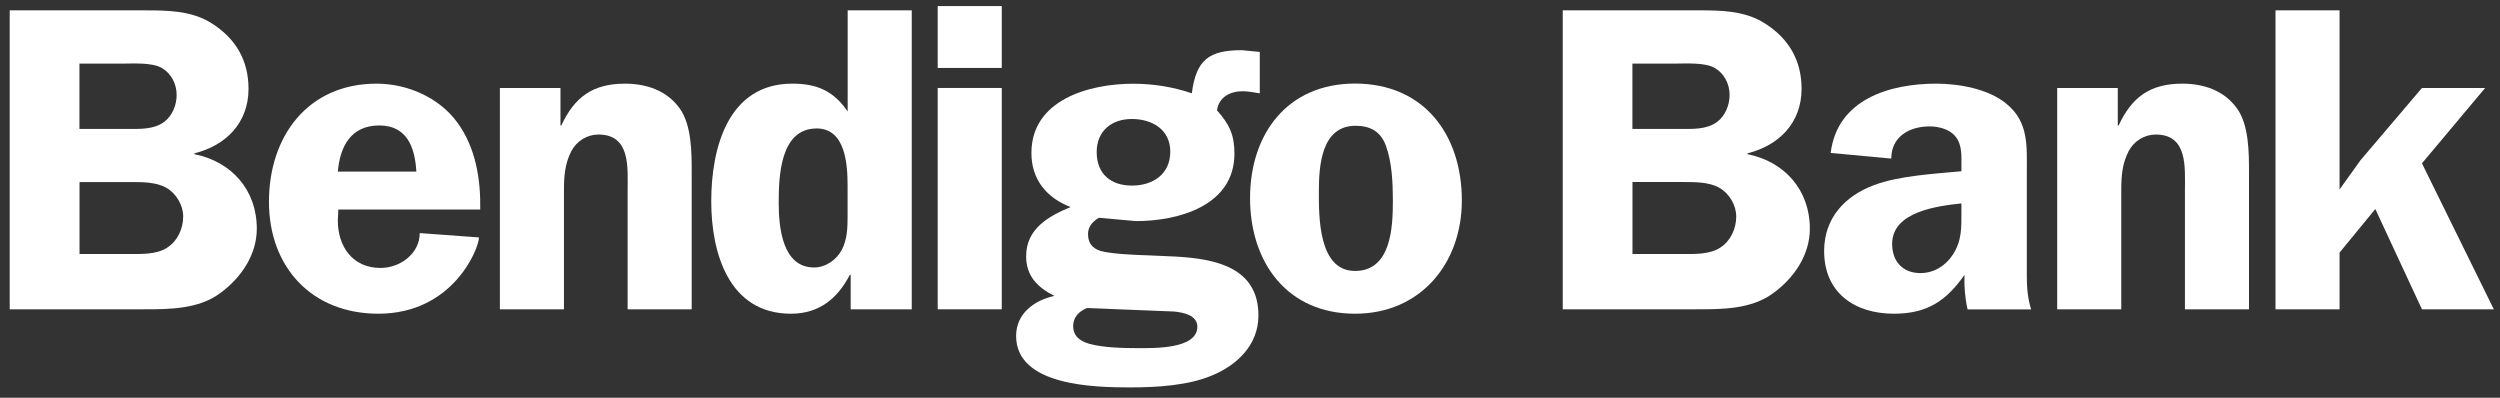
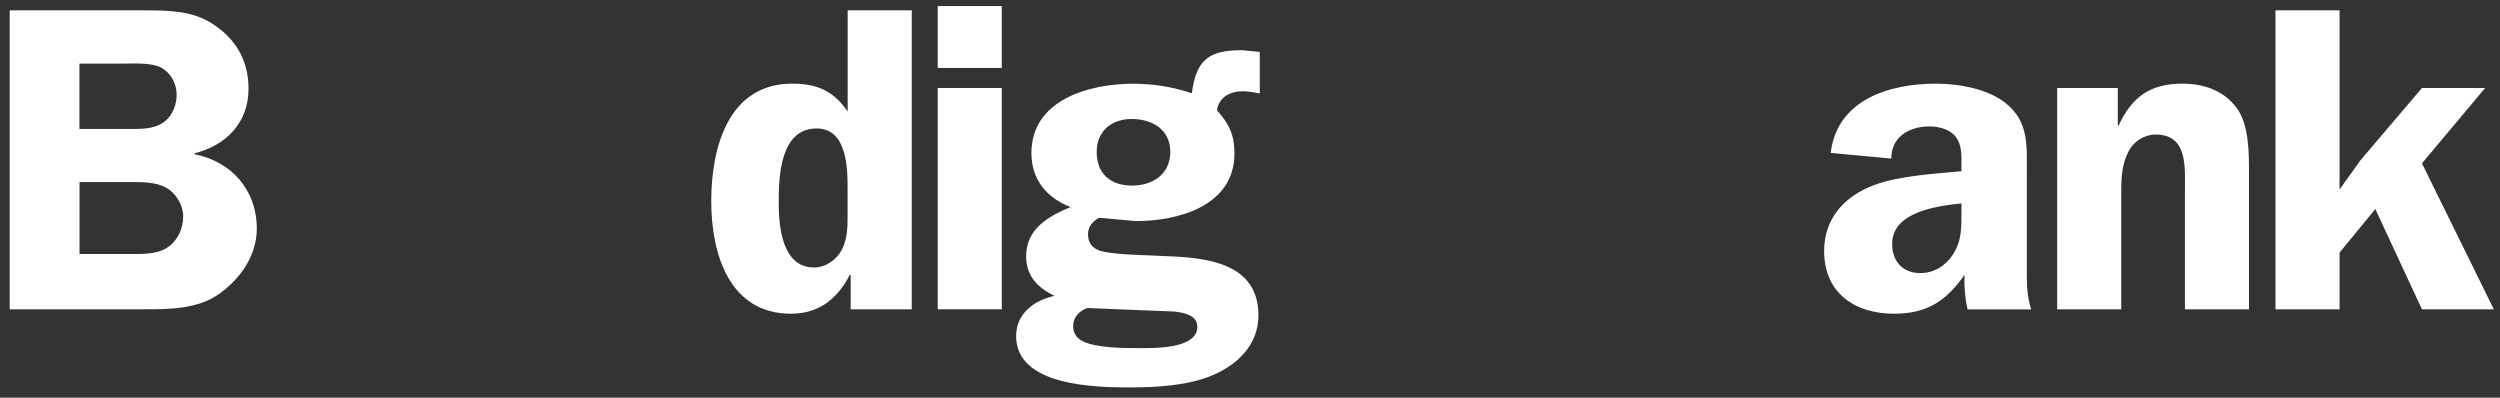
<svg xmlns="http://www.w3.org/2000/svg" fill="none" viewBox="0 0 132 21" height="21" width="132">
  <rect x="0" y="0" width="132" height="21" fill="#333333" stroke="none" />
  <path fill="white" d="M7.577 0.547C8.818 0.547 10.11 0.547 11.189 1.238C12.455 2.042 13.122 3.196 13.122 4.692C13.122 6.487 11.926 7.683 10.268 8.095V8.141C12.226 8.533 13.559 10.028 13.559 12.074C13.559 13.457 12.73 14.673 11.626 15.477C10.476 16.331 8.935 16.331 7.577 16.331H0.512V0.547H7.577ZM4.194 6.808H6.702C7.348 6.808 8.106 6.85 8.66 6.442C9.098 6.121 9.327 5.542 9.327 5.017C9.327 4.438 9.052 3.888 8.543 3.588C8.014 3.288 7.048 3.359 6.427 3.359H4.194V6.808ZM4.194 13.411H6.748C7.415 13.411 8.269 13.457 8.843 13.065C9.373 12.72 9.672 12.078 9.672 11.432C9.672 10.832 9.306 10.212 8.777 9.912C8.248 9.612 7.51 9.612 6.915 9.612H4.199V13.411H4.194Z" />
-   <path fill="white" d="M17.863 11.065L17.837 11.64C17.837 13.019 18.621 14.148 20.091 14.148C21.128 14.148 22.162 13.39 22.162 12.307L25.29 12.536C25.29 13.111 23.932 16.564 19.975 16.564C16.479 16.564 14.201 14.123 14.201 10.653C14.201 7.199 16.25 4.417 19.883 4.417C21.516 4.417 23.195 5.15 24.161 6.487C25.128 7.82 25.382 9.478 25.357 11.065H17.863ZM21.983 9.061C21.912 7.795 21.499 6.624 20.025 6.624C18.529 6.624 17.954 7.728 17.837 9.061H21.983Z" />
-   <path fill="white" d="M29.593 4.646V6.624H29.639C30.331 5.129 31.297 4.417 33.001 4.417C34.105 4.417 35.188 4.762 35.876 5.708C36.521 6.583 36.521 8.053 36.521 9.111V16.331H33.139V10.049C33.139 8.849 33.301 7.103 31.597 7.103C30.997 7.103 30.447 7.449 30.168 7.978C29.823 8.645 29.777 9.311 29.777 10.049V16.331H26.394V4.646H29.593Z" />
  <path fill="white" d="M44.916 16.331V14.514H44.87C44.224 15.756 43.258 16.564 41.762 16.564C38.471 16.564 37.554 13.34 37.554 10.628C37.554 7.841 38.425 4.416 41.833 4.416C43.145 4.416 44.02 4.808 44.757 5.887V0.546H48.14V16.331H44.916ZM44.753 9.845C44.753 8.716 44.661 6.783 43.12 6.783C41.187 6.783 41.116 9.316 41.116 10.719C41.116 11.982 41.3 14.123 42.983 14.123C43.603 14.123 44.178 13.71 44.453 13.181C44.728 12.652 44.753 12.032 44.753 11.457V9.845Z" />
  <path fill="white" d="M52.893 16.331H49.511V4.645H52.893V16.331ZM52.893 3.587H49.511V0.321H52.893V3.587Z" />
  <path fill="white" d="M58.021 11.499C57.701 11.686 57.447 11.961 57.447 12.353C57.447 12.836 57.676 13.111 58.113 13.252C58.713 13.415 59.954 13.461 60.621 13.482L62.096 13.548C64.141 13.665 66.445 14.102 66.445 16.656C66.445 18.218 65.316 19.28 63.983 19.83C62.716 20.36 61.058 20.455 59.679 20.455C57.813 20.455 53.651 20.384 53.651 17.739C53.651 16.544 54.618 15.852 55.676 15.623C54.78 15.185 54.18 14.565 54.18 13.532C54.18 12.082 55.355 11.415 56.53 10.932C55.264 10.449 54.459 9.482 54.459 8.079C54.459 5.25 57.542 4.421 59.821 4.421C60.879 4.421 61.916 4.583 62.929 4.925C63.158 3.154 63.829 2.65 65.574 2.65L66.516 2.742V4.929C66.216 4.883 65.916 4.817 65.616 4.817C64.97 4.817 64.349 5.117 64.258 5.829C64.903 6.545 65.178 7.116 65.178 8.108C65.178 10.87 62.212 11.674 59.979 11.674L58.021 11.499ZM57.905 8.029C57.905 9.178 58.642 9.799 59.767 9.799C60.871 9.799 61.791 9.199 61.791 8.008C61.791 6.833 60.825 6.283 59.767 6.283C58.688 6.279 57.905 6.92 57.905 8.029ZM57.397 16.264C56.984 16.423 56.663 16.748 56.663 17.206C56.663 17.76 57.03 18.01 57.513 18.152C58.251 18.36 59.309 18.381 60.046 18.381C60.875 18.381 63.22 18.451 63.22 17.252C63.22 16.631 62.462 16.494 61.979 16.448L57.397 16.264Z" />
-   <path fill="white" d="M77.185 10.582C77.185 13.919 74.998 16.564 71.548 16.564C67.957 16.564 66.003 13.848 66.003 10.465C66.003 7.057 67.982 4.412 71.548 4.412C75.206 4.416 77.185 7.128 77.185 10.582ZM69.636 10.119C69.636 11.452 69.611 14.306 71.544 14.306C73.452 14.306 73.544 12.007 73.544 10.598C73.544 9.678 73.498 8.574 73.177 7.699C72.902 6.941 72.348 6.641 71.569 6.641C69.753 6.645 69.636 8.786 69.636 10.119Z" />
-   <path fill="white" d="M89.578 0.546C90.819 0.546 92.111 0.546 93.19 1.238C94.456 2.042 95.123 3.196 95.123 4.691C95.123 6.487 93.927 7.683 92.269 8.095V8.141C94.223 8.532 95.56 10.028 95.56 12.073C95.56 13.456 94.735 14.673 93.627 15.477C92.477 16.331 90.936 16.331 89.578 16.331H82.513V0.546H89.578ZM86.195 6.808H88.703C89.344 6.808 90.107 6.849 90.657 6.441C91.094 6.12 91.323 5.541 91.323 5.016C91.323 4.437 91.048 3.887 90.54 3.587C90.011 3.288 89.044 3.358 88.424 3.358H86.191V6.808H86.195ZM86.195 13.411H88.749C89.415 13.411 90.265 13.456 90.844 13.065C91.373 12.719 91.673 12.078 91.673 11.432C91.673 10.832 91.307 10.211 90.773 9.911C90.244 9.611 89.507 9.611 88.911 9.611H86.195V13.411Z" />
  <path fill="white" d="M103.888 16.331C103.75 15.731 103.704 15.11 103.725 14.515C102.759 15.893 101.746 16.564 99.997 16.564C97.926 16.564 96.314 15.46 96.314 13.252C96.314 11.528 97.397 10.353 98.939 9.778C100.272 9.274 102.138 9.178 103.563 9.041V8.766C103.563 8.257 103.609 7.662 103.263 7.224C102.963 6.833 102.388 6.674 101.884 6.674C100.801 6.674 99.859 7.224 99.859 8.374L96.66 8.074C97.006 5.246 99.768 4.417 102.23 4.417C103.43 4.417 104.992 4.691 105.933 5.475C107.129 6.441 107.016 7.728 107.016 9.132V14.585C107.016 15.185 107.062 15.76 107.245 16.335H103.888V16.331ZM103.563 10.74C102.276 10.878 99.905 11.178 99.905 12.877C99.905 13.798 100.459 14.419 101.401 14.419C102.092 14.419 102.713 14.052 103.105 13.452C103.588 12.715 103.563 12.027 103.563 11.198V10.74Z" />
  <path fill="white" d="M111.819 4.646V6.624H111.865C112.557 5.129 113.523 4.417 115.227 4.417C116.331 4.417 117.414 4.762 118.101 5.708C118.747 6.583 118.747 8.053 118.747 9.111V16.331H115.364V10.049C115.364 8.849 115.527 7.103 113.823 7.103C113.227 7.103 112.673 7.449 112.394 7.978C112.048 8.645 112.003 9.311 112.003 10.049V16.331H108.62V4.646H111.819Z" />
  <path fill="white" d="M131.674 16.331H127.879L125.417 11.036L123.529 13.336V16.331H120.147V0.546H123.529V10.003L124.633 8.462L127.879 4.646H131.215L127.879 8.624L131.674 16.331Z" />
</svg>